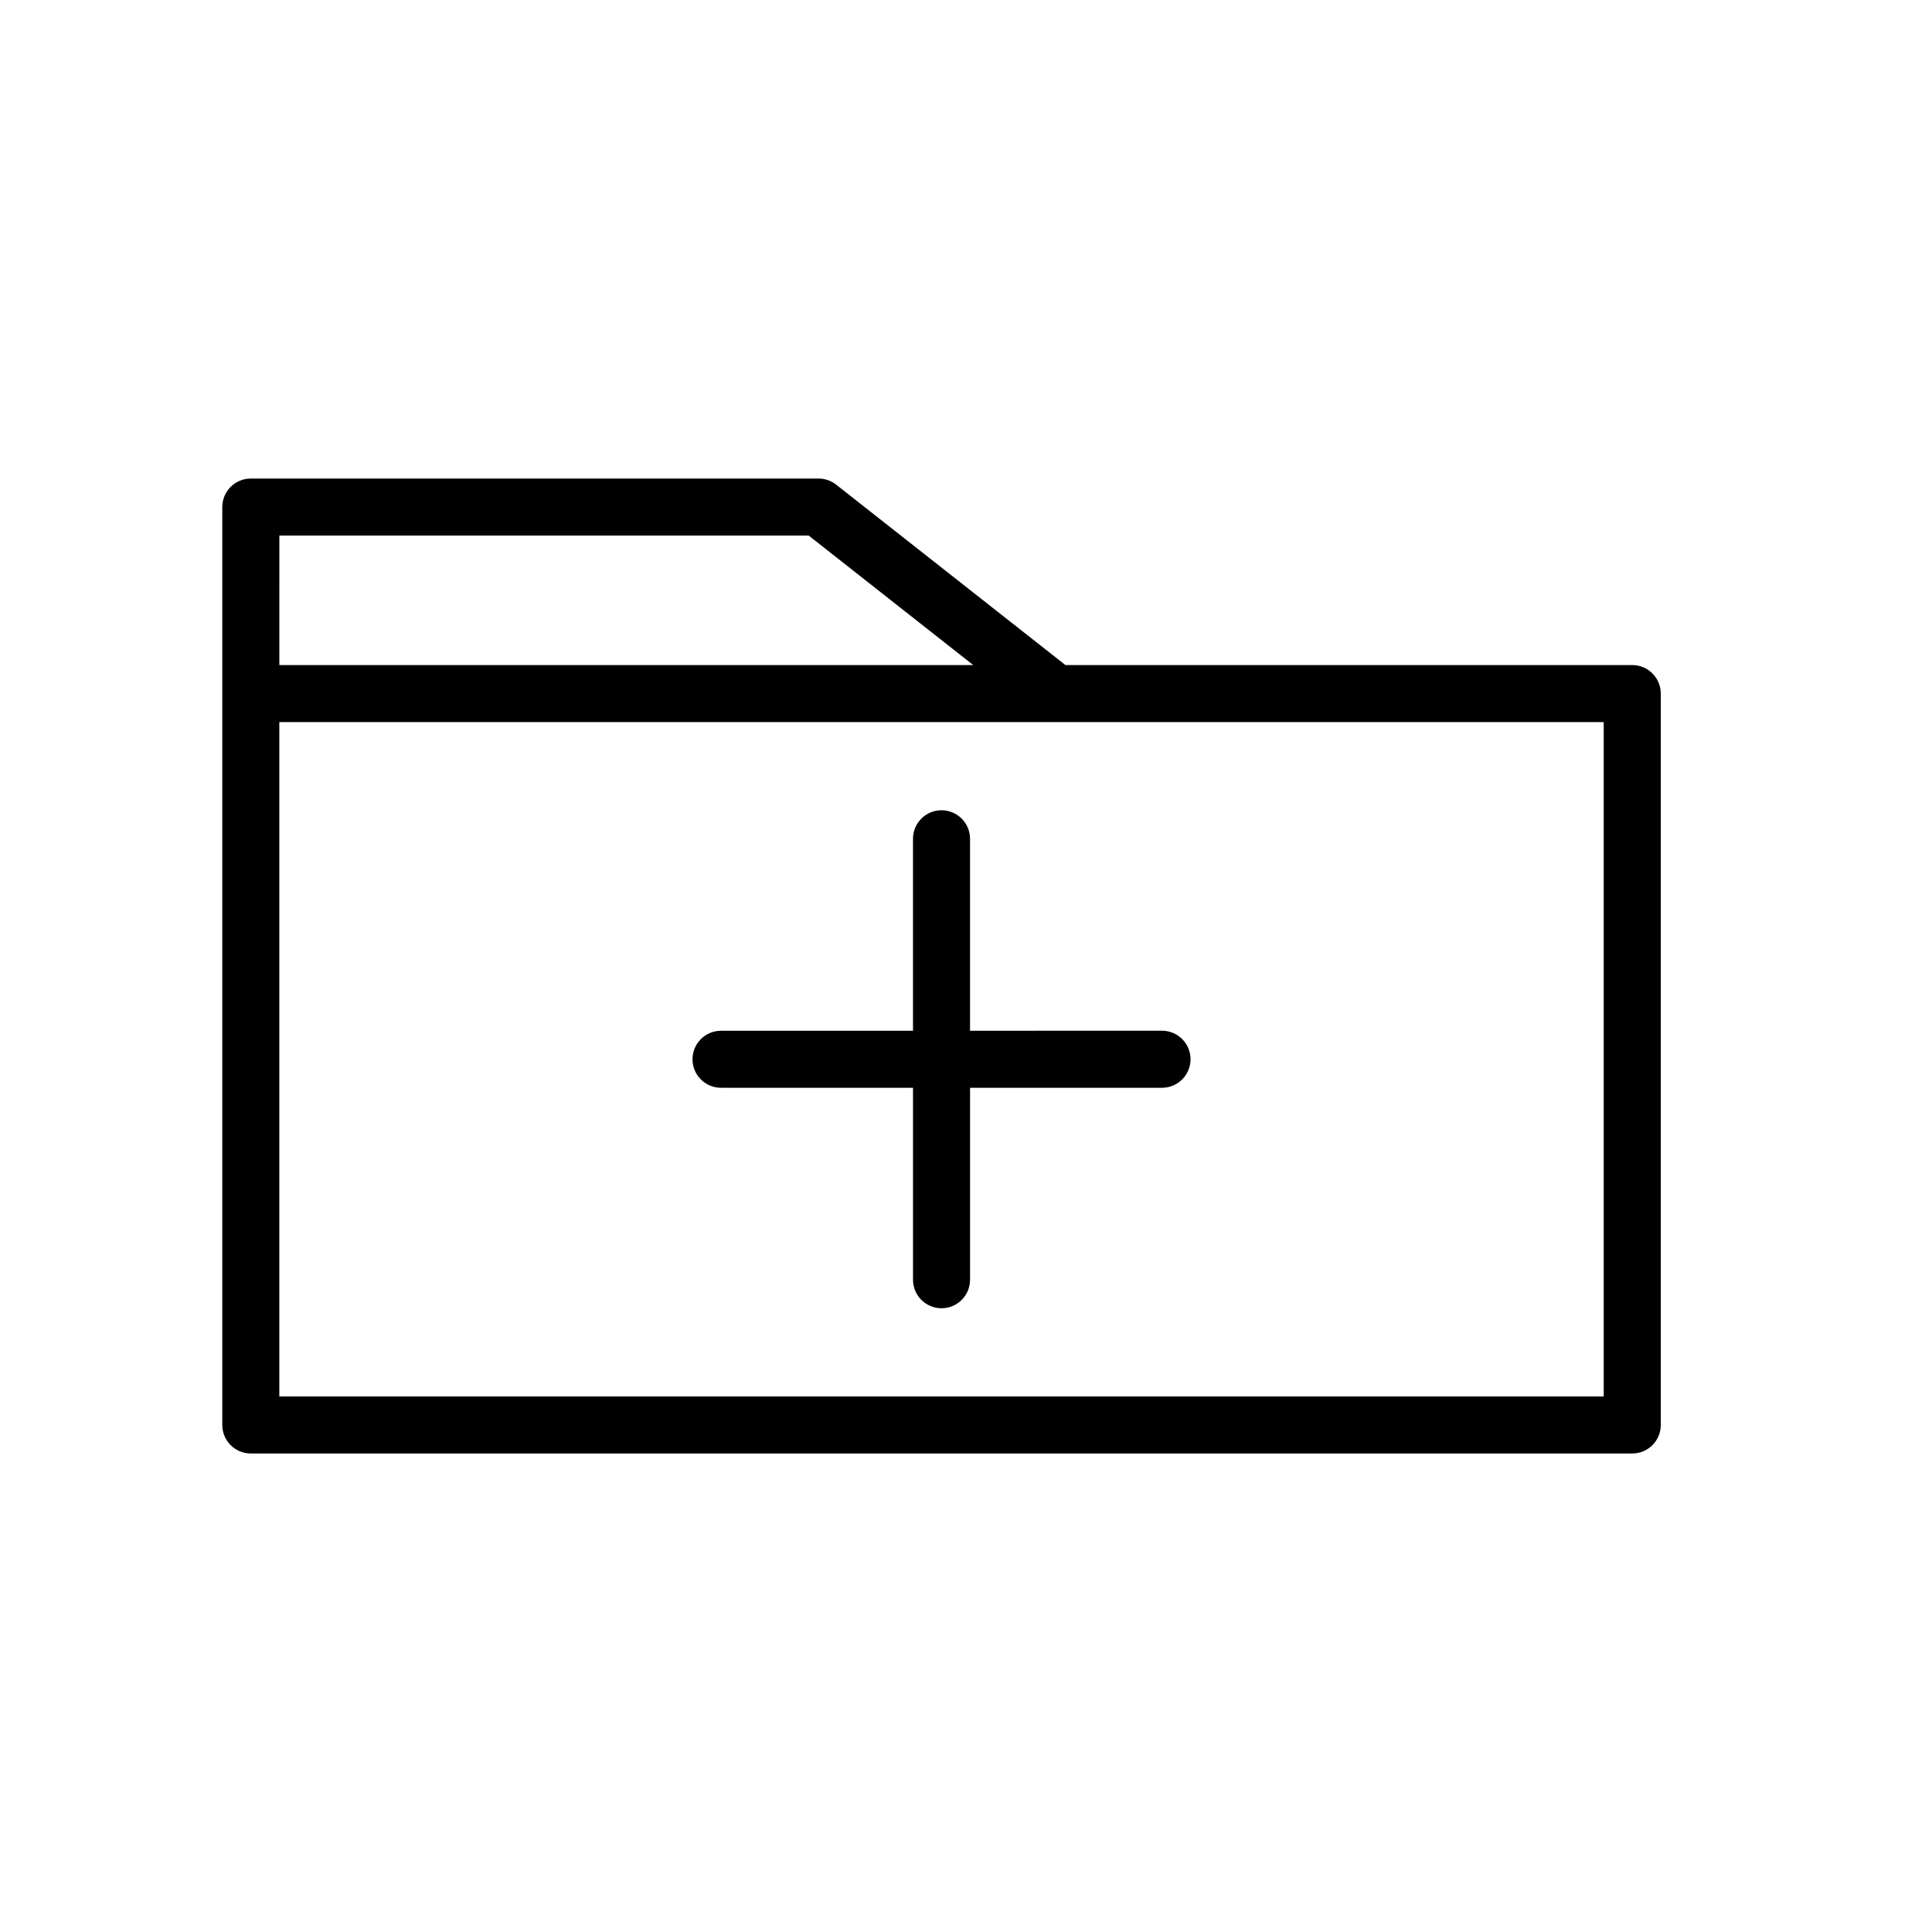
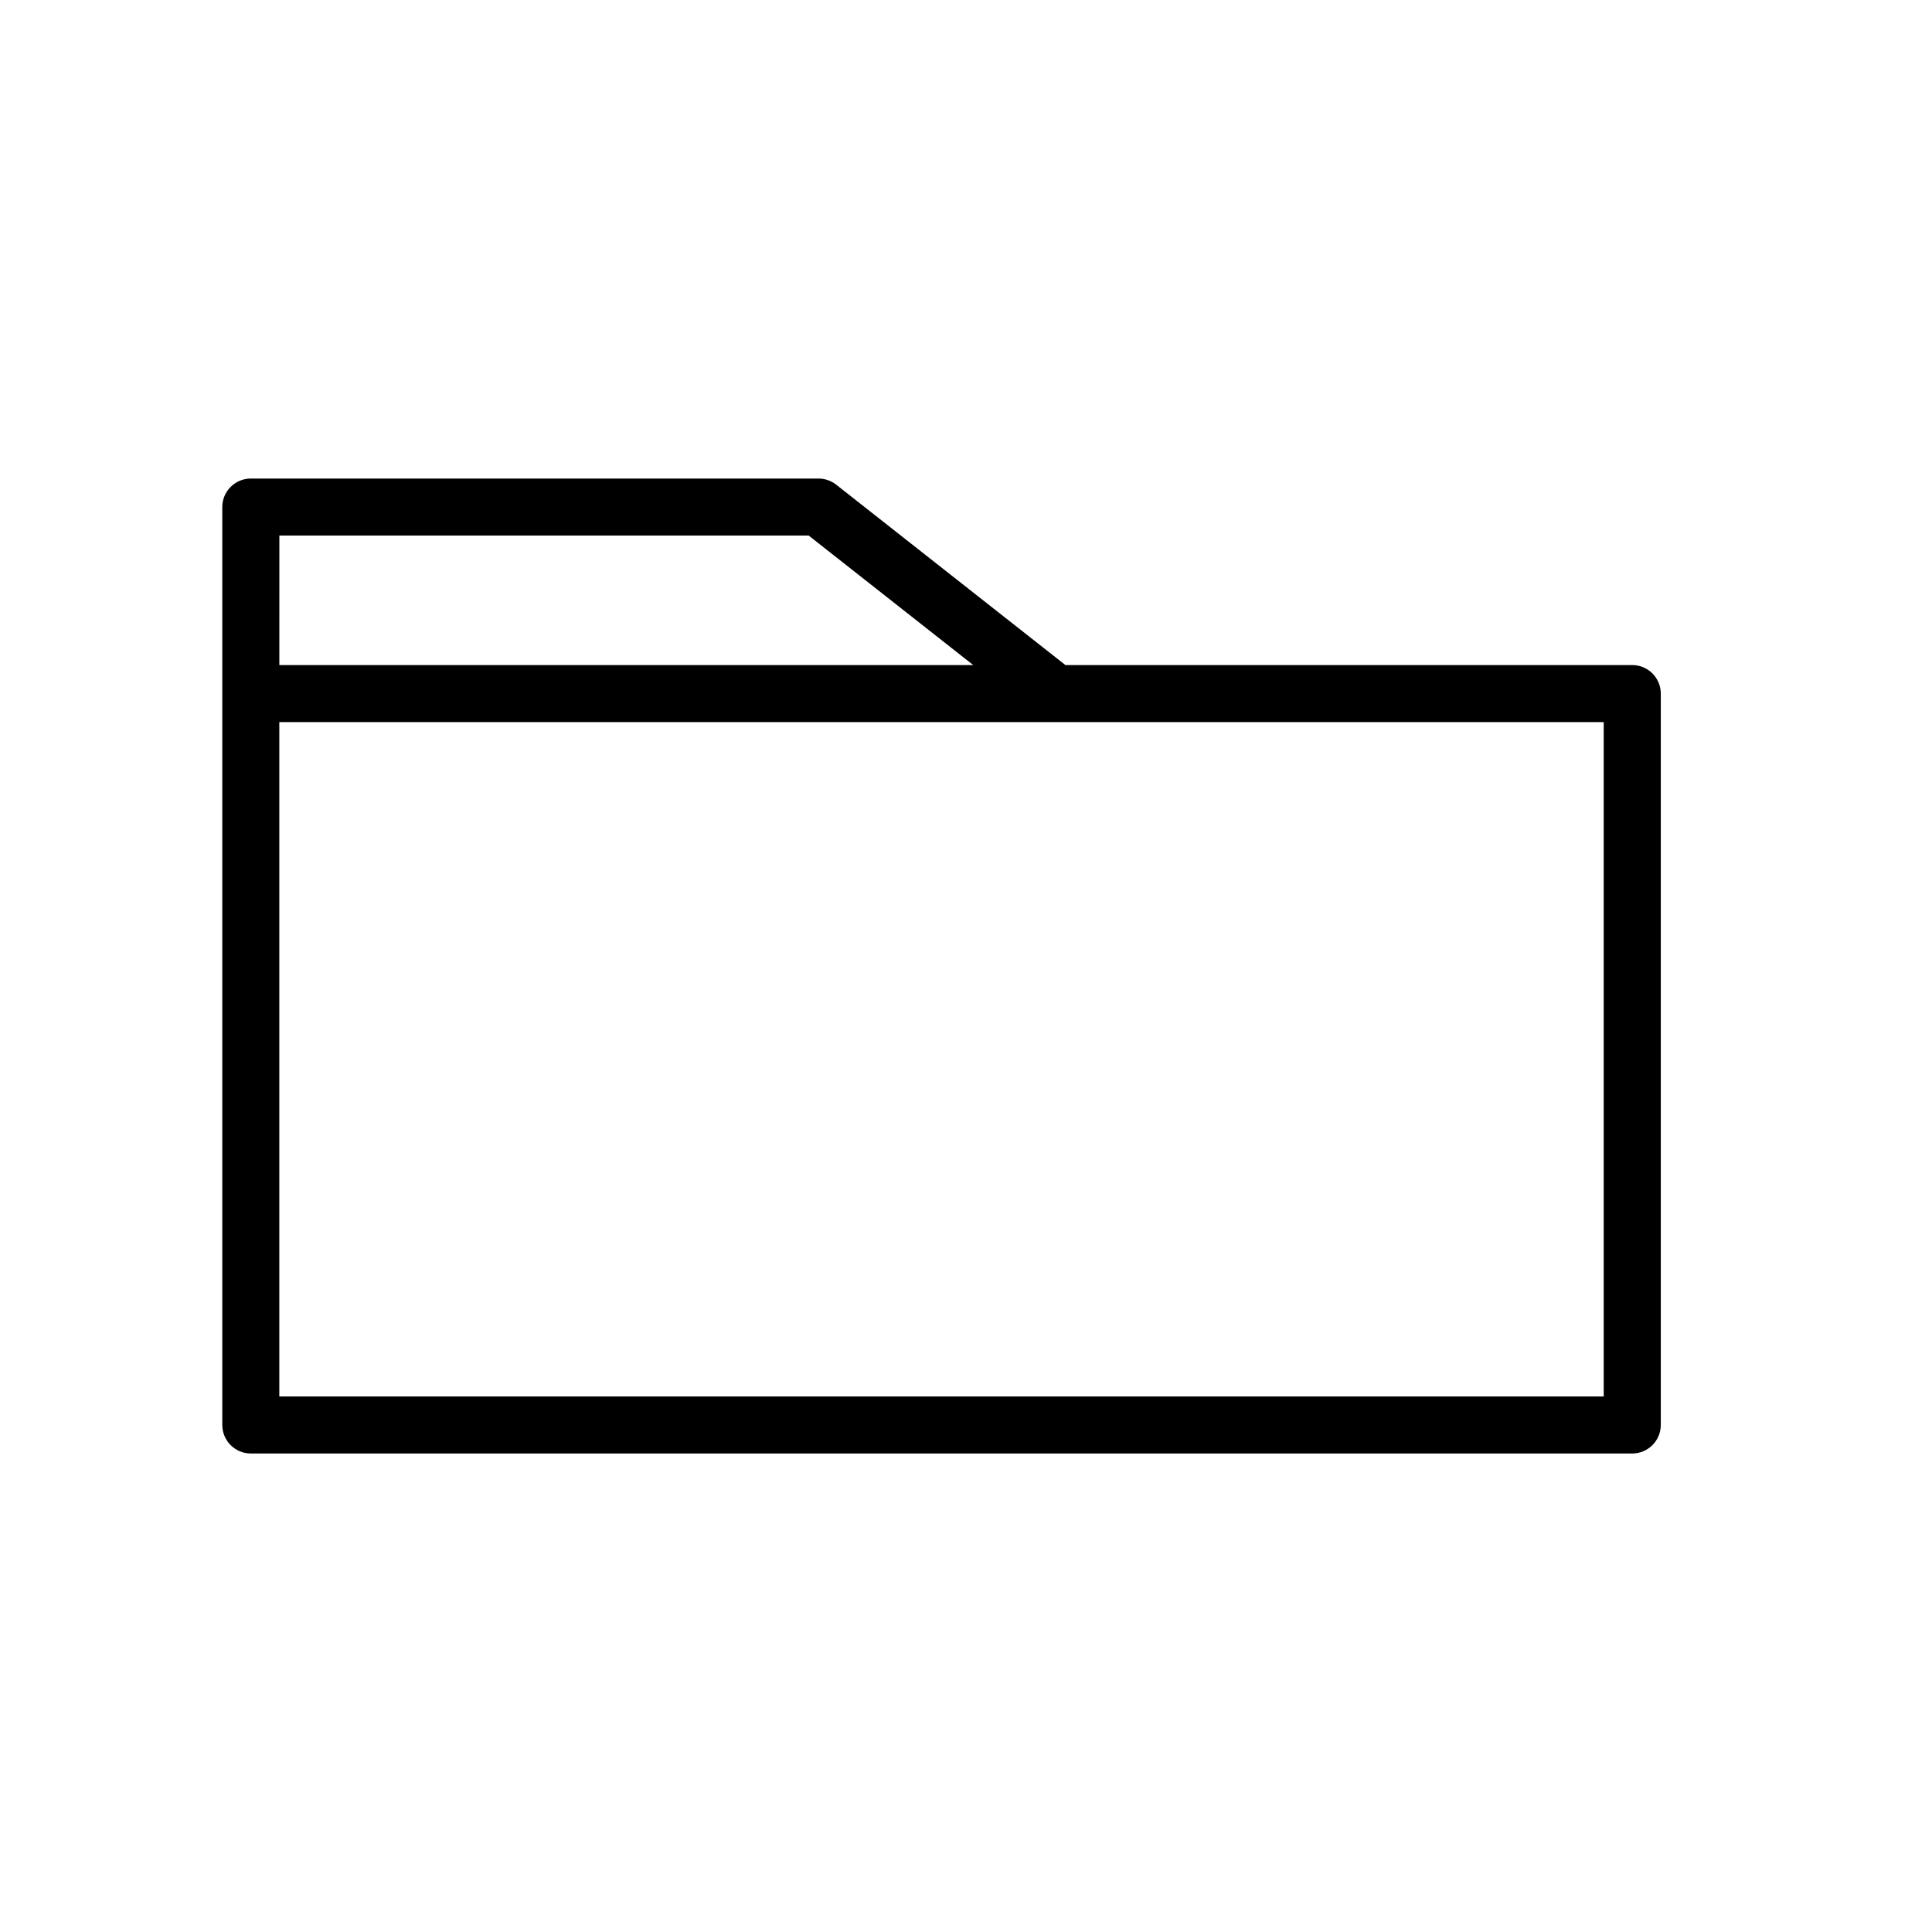
<svg xmlns="http://www.w3.org/2000/svg" fill="#000000" width="800px" height="800px" version="1.1" viewBox="144 144 512 512">
  <g>
    <path d="m576.56 320.25h-150.21l-60.758-47.812c-1.336-1.047-2.977-1.617-4.676-1.617h-150.45c-4.176 0-7.559 3.387-7.559 7.559v243.25c0 4.172 3.379 7.559 7.559 7.559h366.1c4.176 0 7.559-3.387 7.559-7.559v-193.82c0-4.172-3.383-7.559-7.559-7.559zm-7.559 193.82h-350.98v-178.71h350.98zm-350.98-228.14h140.29l43.609 34.32h-183.89l0.004-34.32z" />
-     <path d="m401.07 402.75v-36.465c0-4.172-3.379-7.559-7.559-7.559-4.176 0-7.559 3.387-7.559 7.559v50.875h-50.871c-0.016 0-0.031 0.004-0.051 0.004-4.152 0.023-7.508 3.394-7.508 7.551v0.004c0 4.172 3.387 7.551 7.559 7.551h50.875v50.871c0 4.172 3.379 7.559 7.559 7.559 4.176 0 7.559-3.387 7.559-7.559v-50.871h50.871c4.176 0 7.559-3.387 7.559-7.559s-3.379-7.559-7.559-7.559l-50.875 0.004z" />
  </g>
</svg>